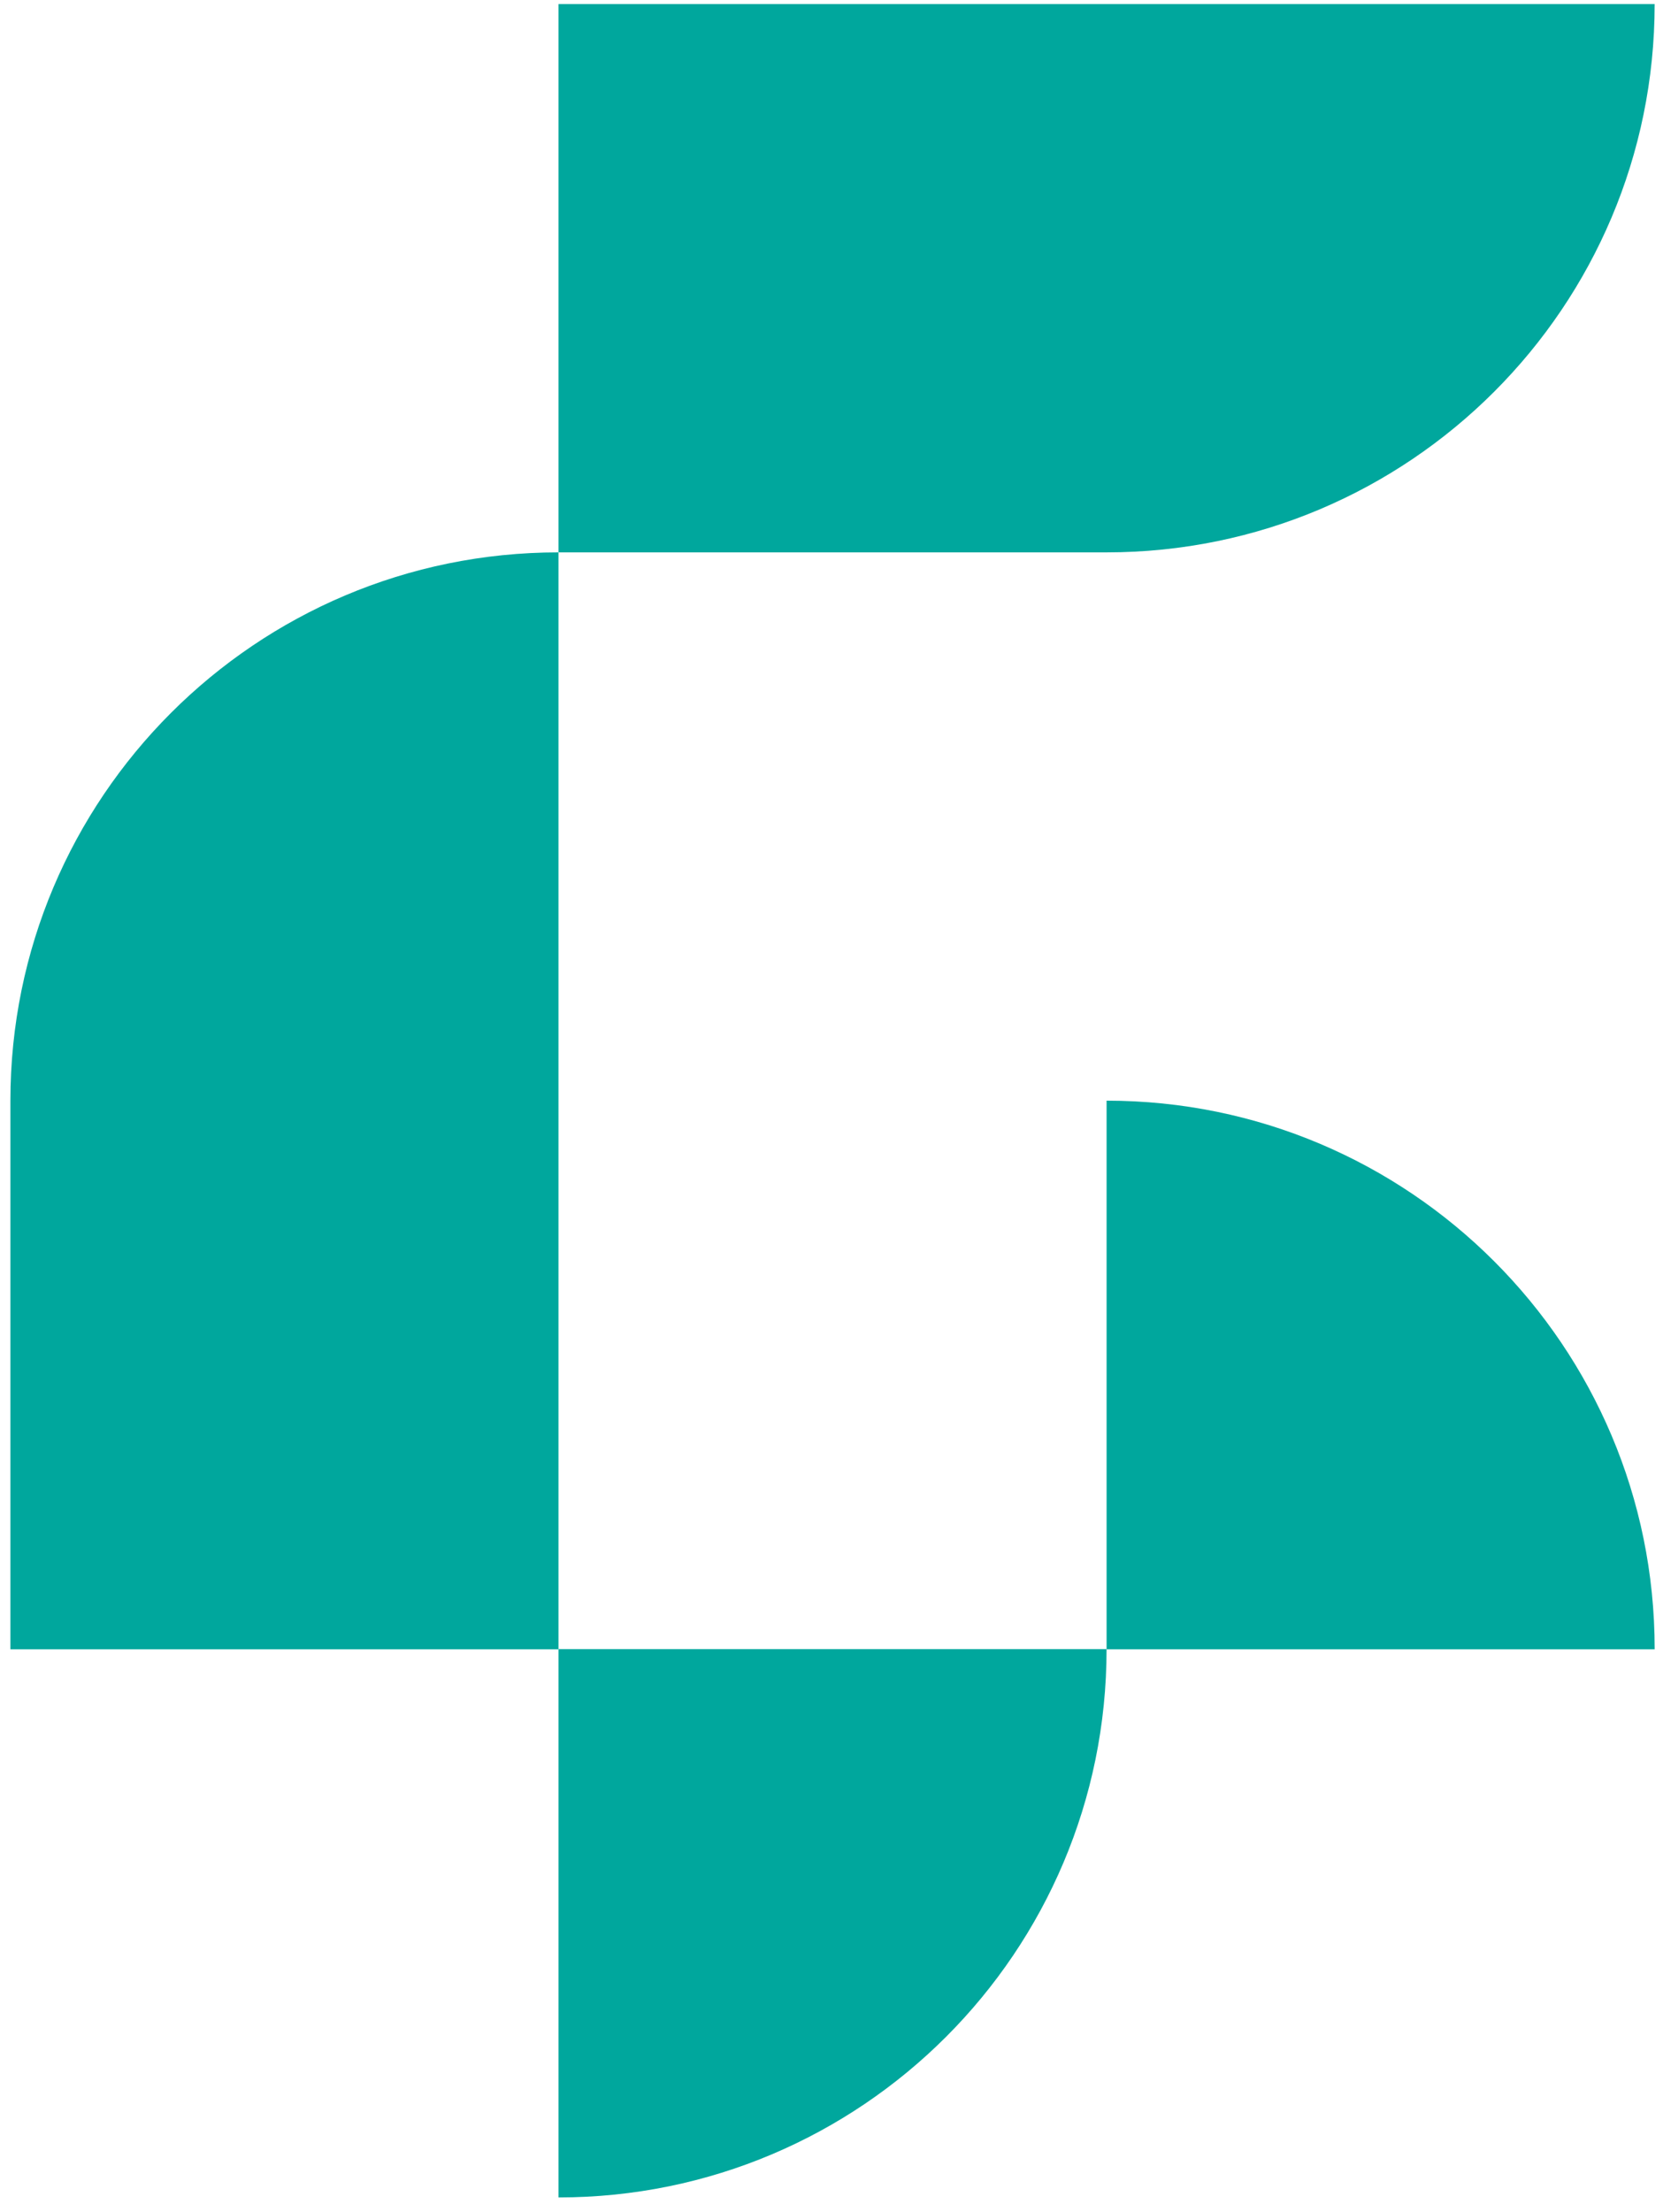
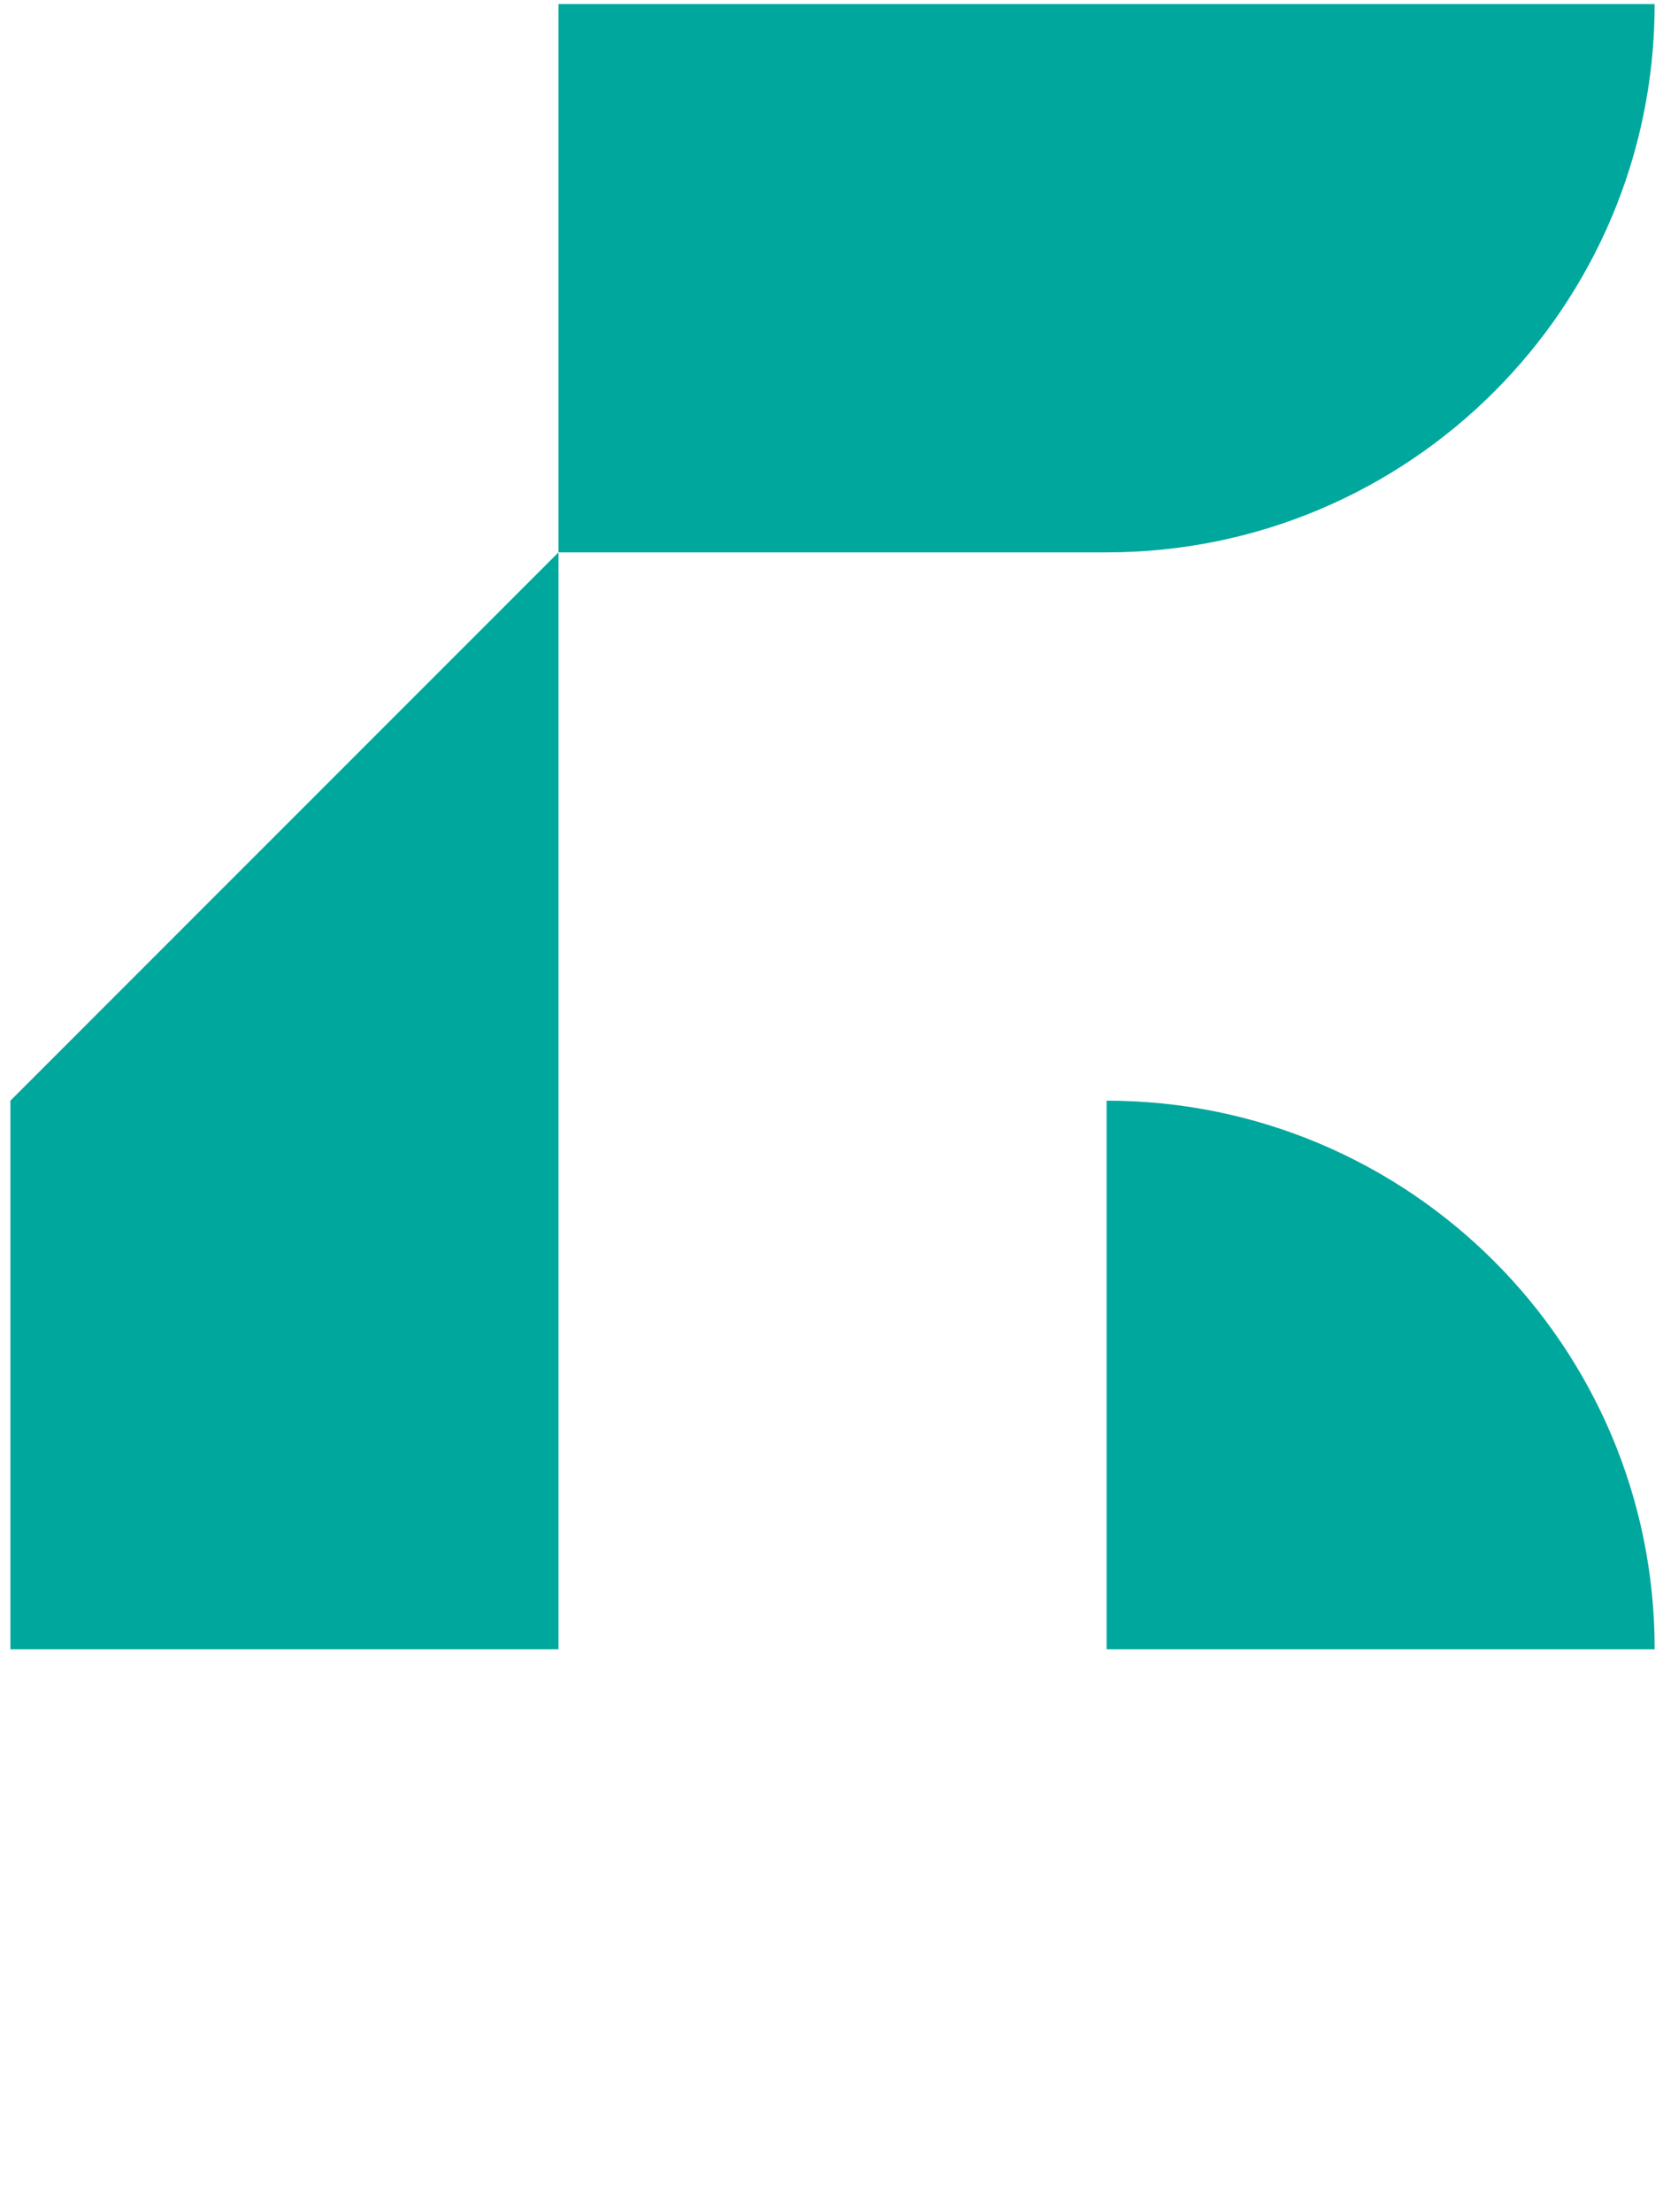
<svg xmlns="http://www.w3.org/2000/svg" width="94" height="125" viewBox="0 0 94 125" fill="none">
-   <path d="M62.548 93.18C62.548 110.29 48.678 124.16 31.568 124.16V93.18H62.548Z" fill="#00A79D" />
  <path d="M93.529 93.17V93.19H62.549V62.19C79.659 62.19 93.529 76.06 93.529 93.17Z" fill="#00A79D" />
  <path d="M93.528 0.23C93.528 17.34 79.658 31.21 62.548 31.21H31.568V0.23H93.528Z" fill="#00A79D" />
-   <path d="M31.568 31.21V93.19H0.588V62.19C0.588 45.08 14.458 31.21 31.568 31.21Z" fill="#00A79D" />
+   <path d="M31.568 31.21V93.19H0.588V62.19Z" fill="#00A79D" />
</svg>